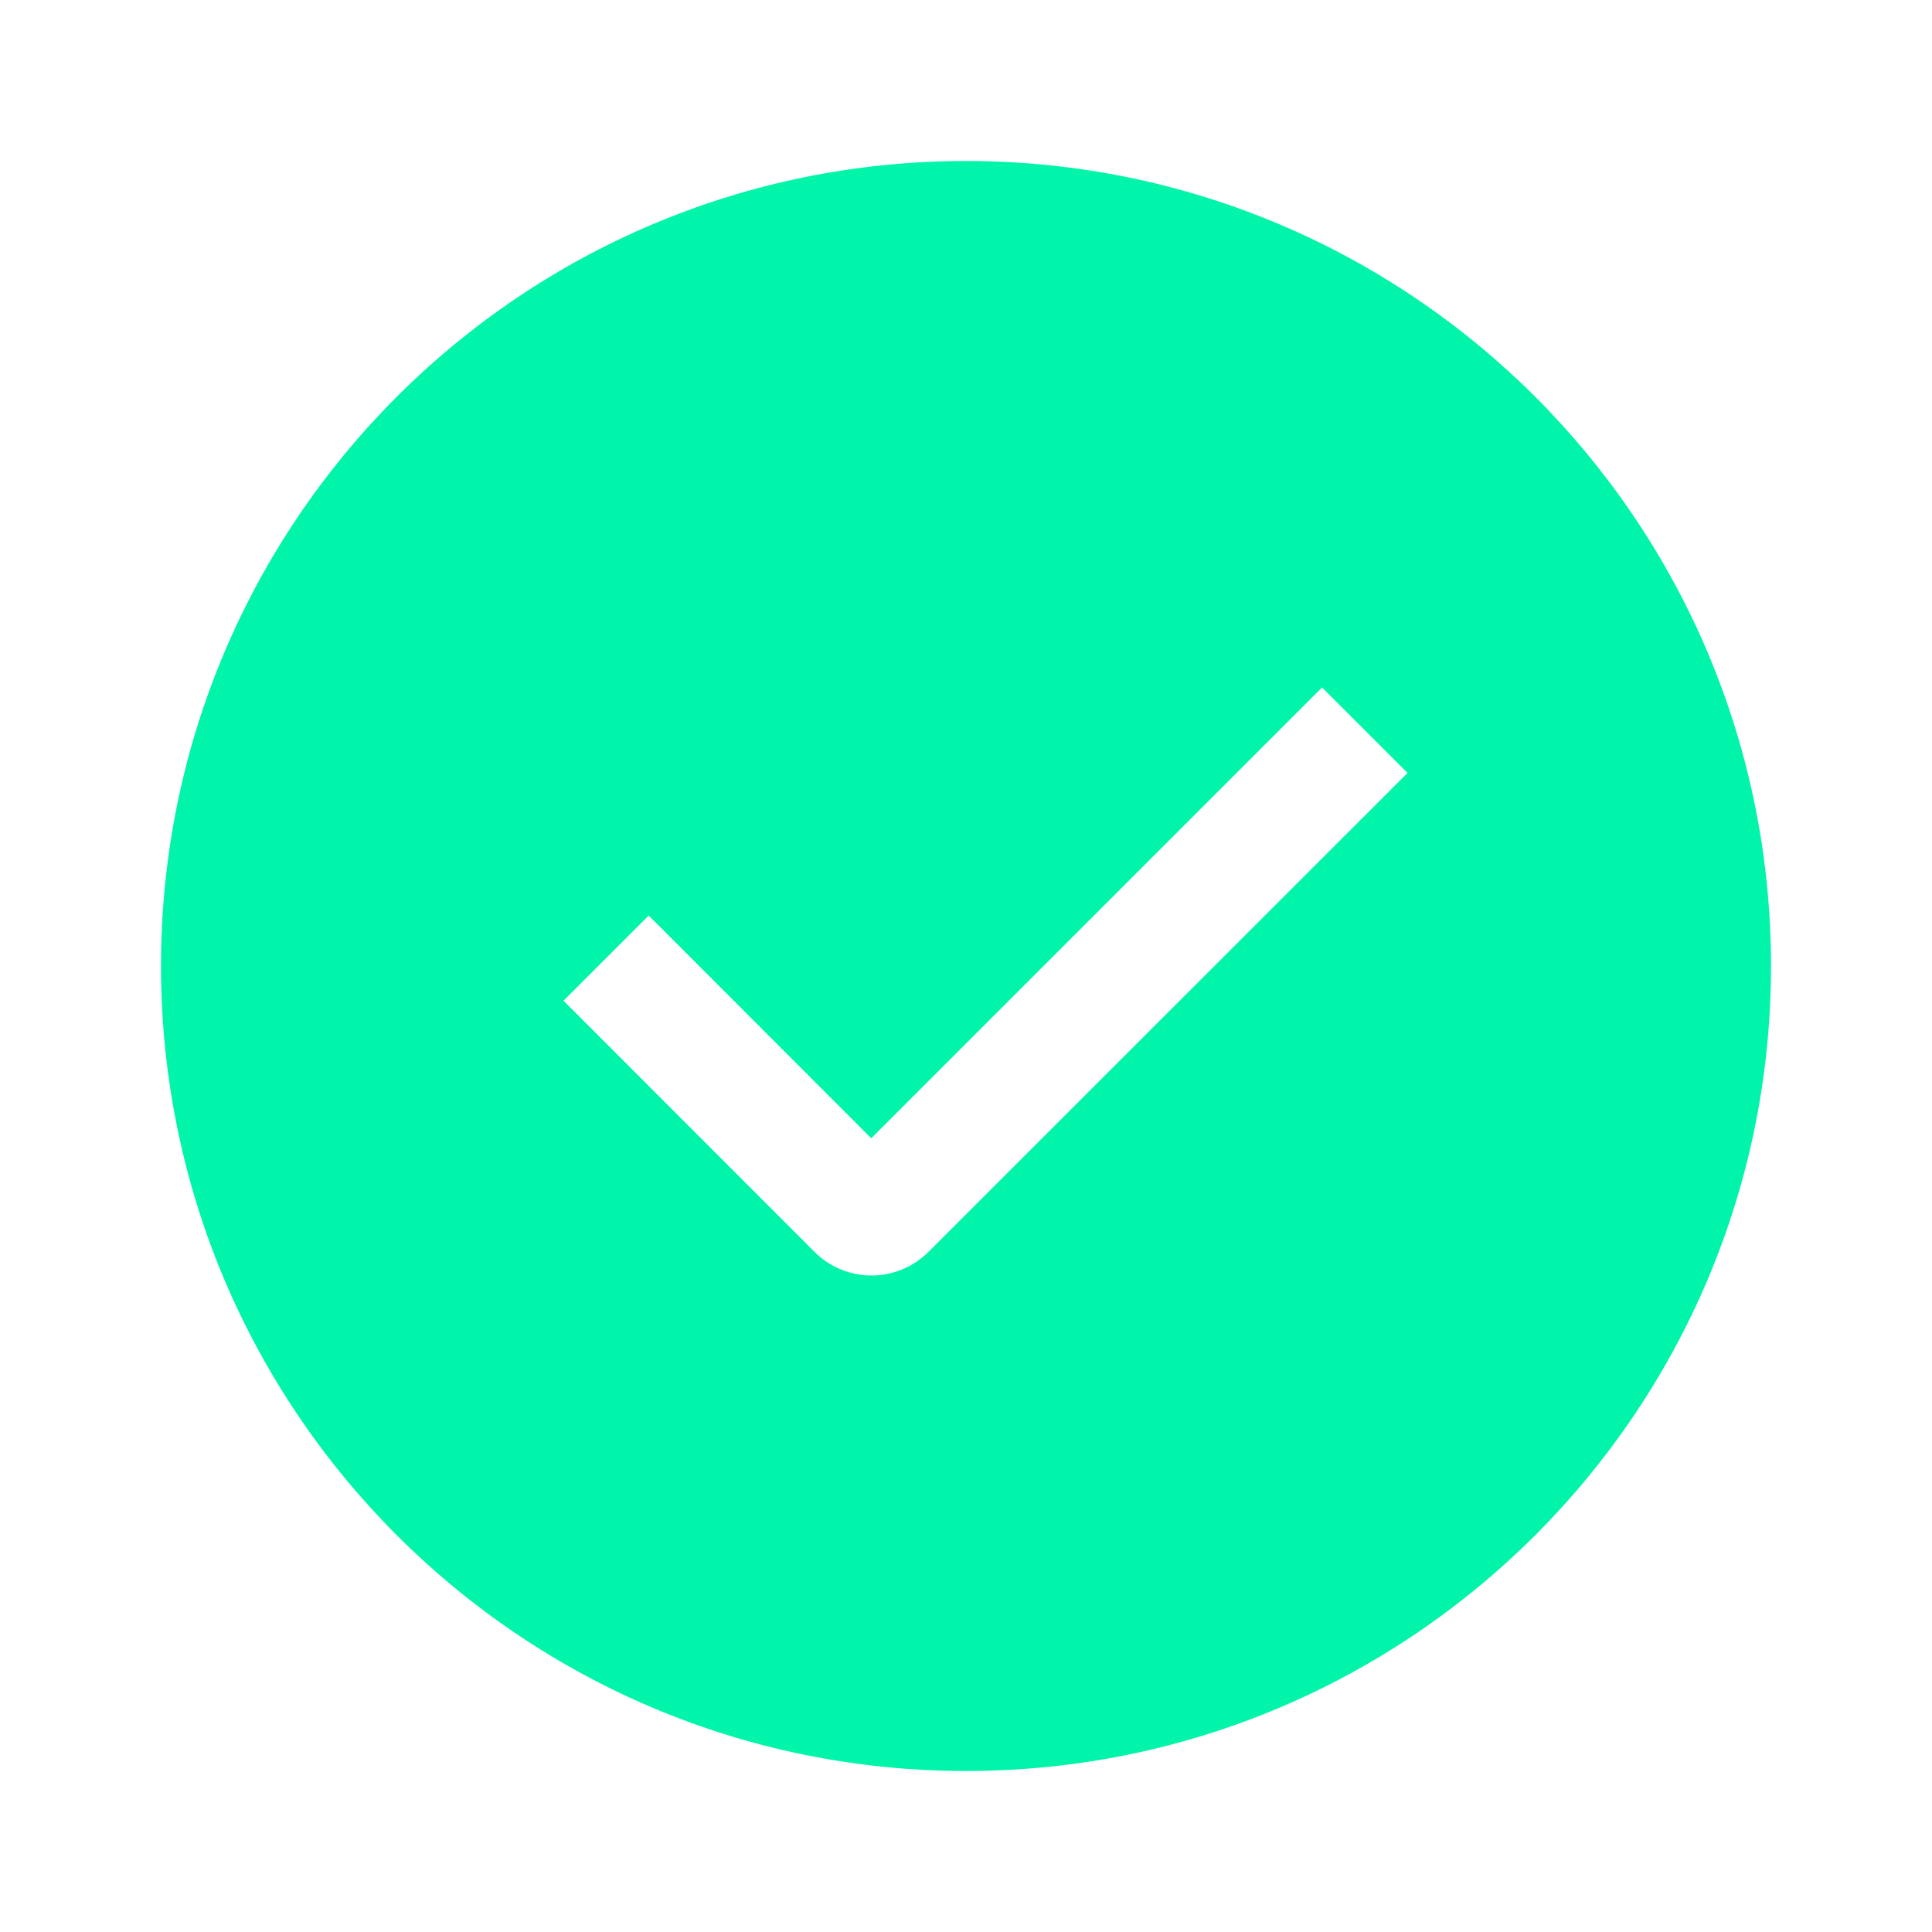
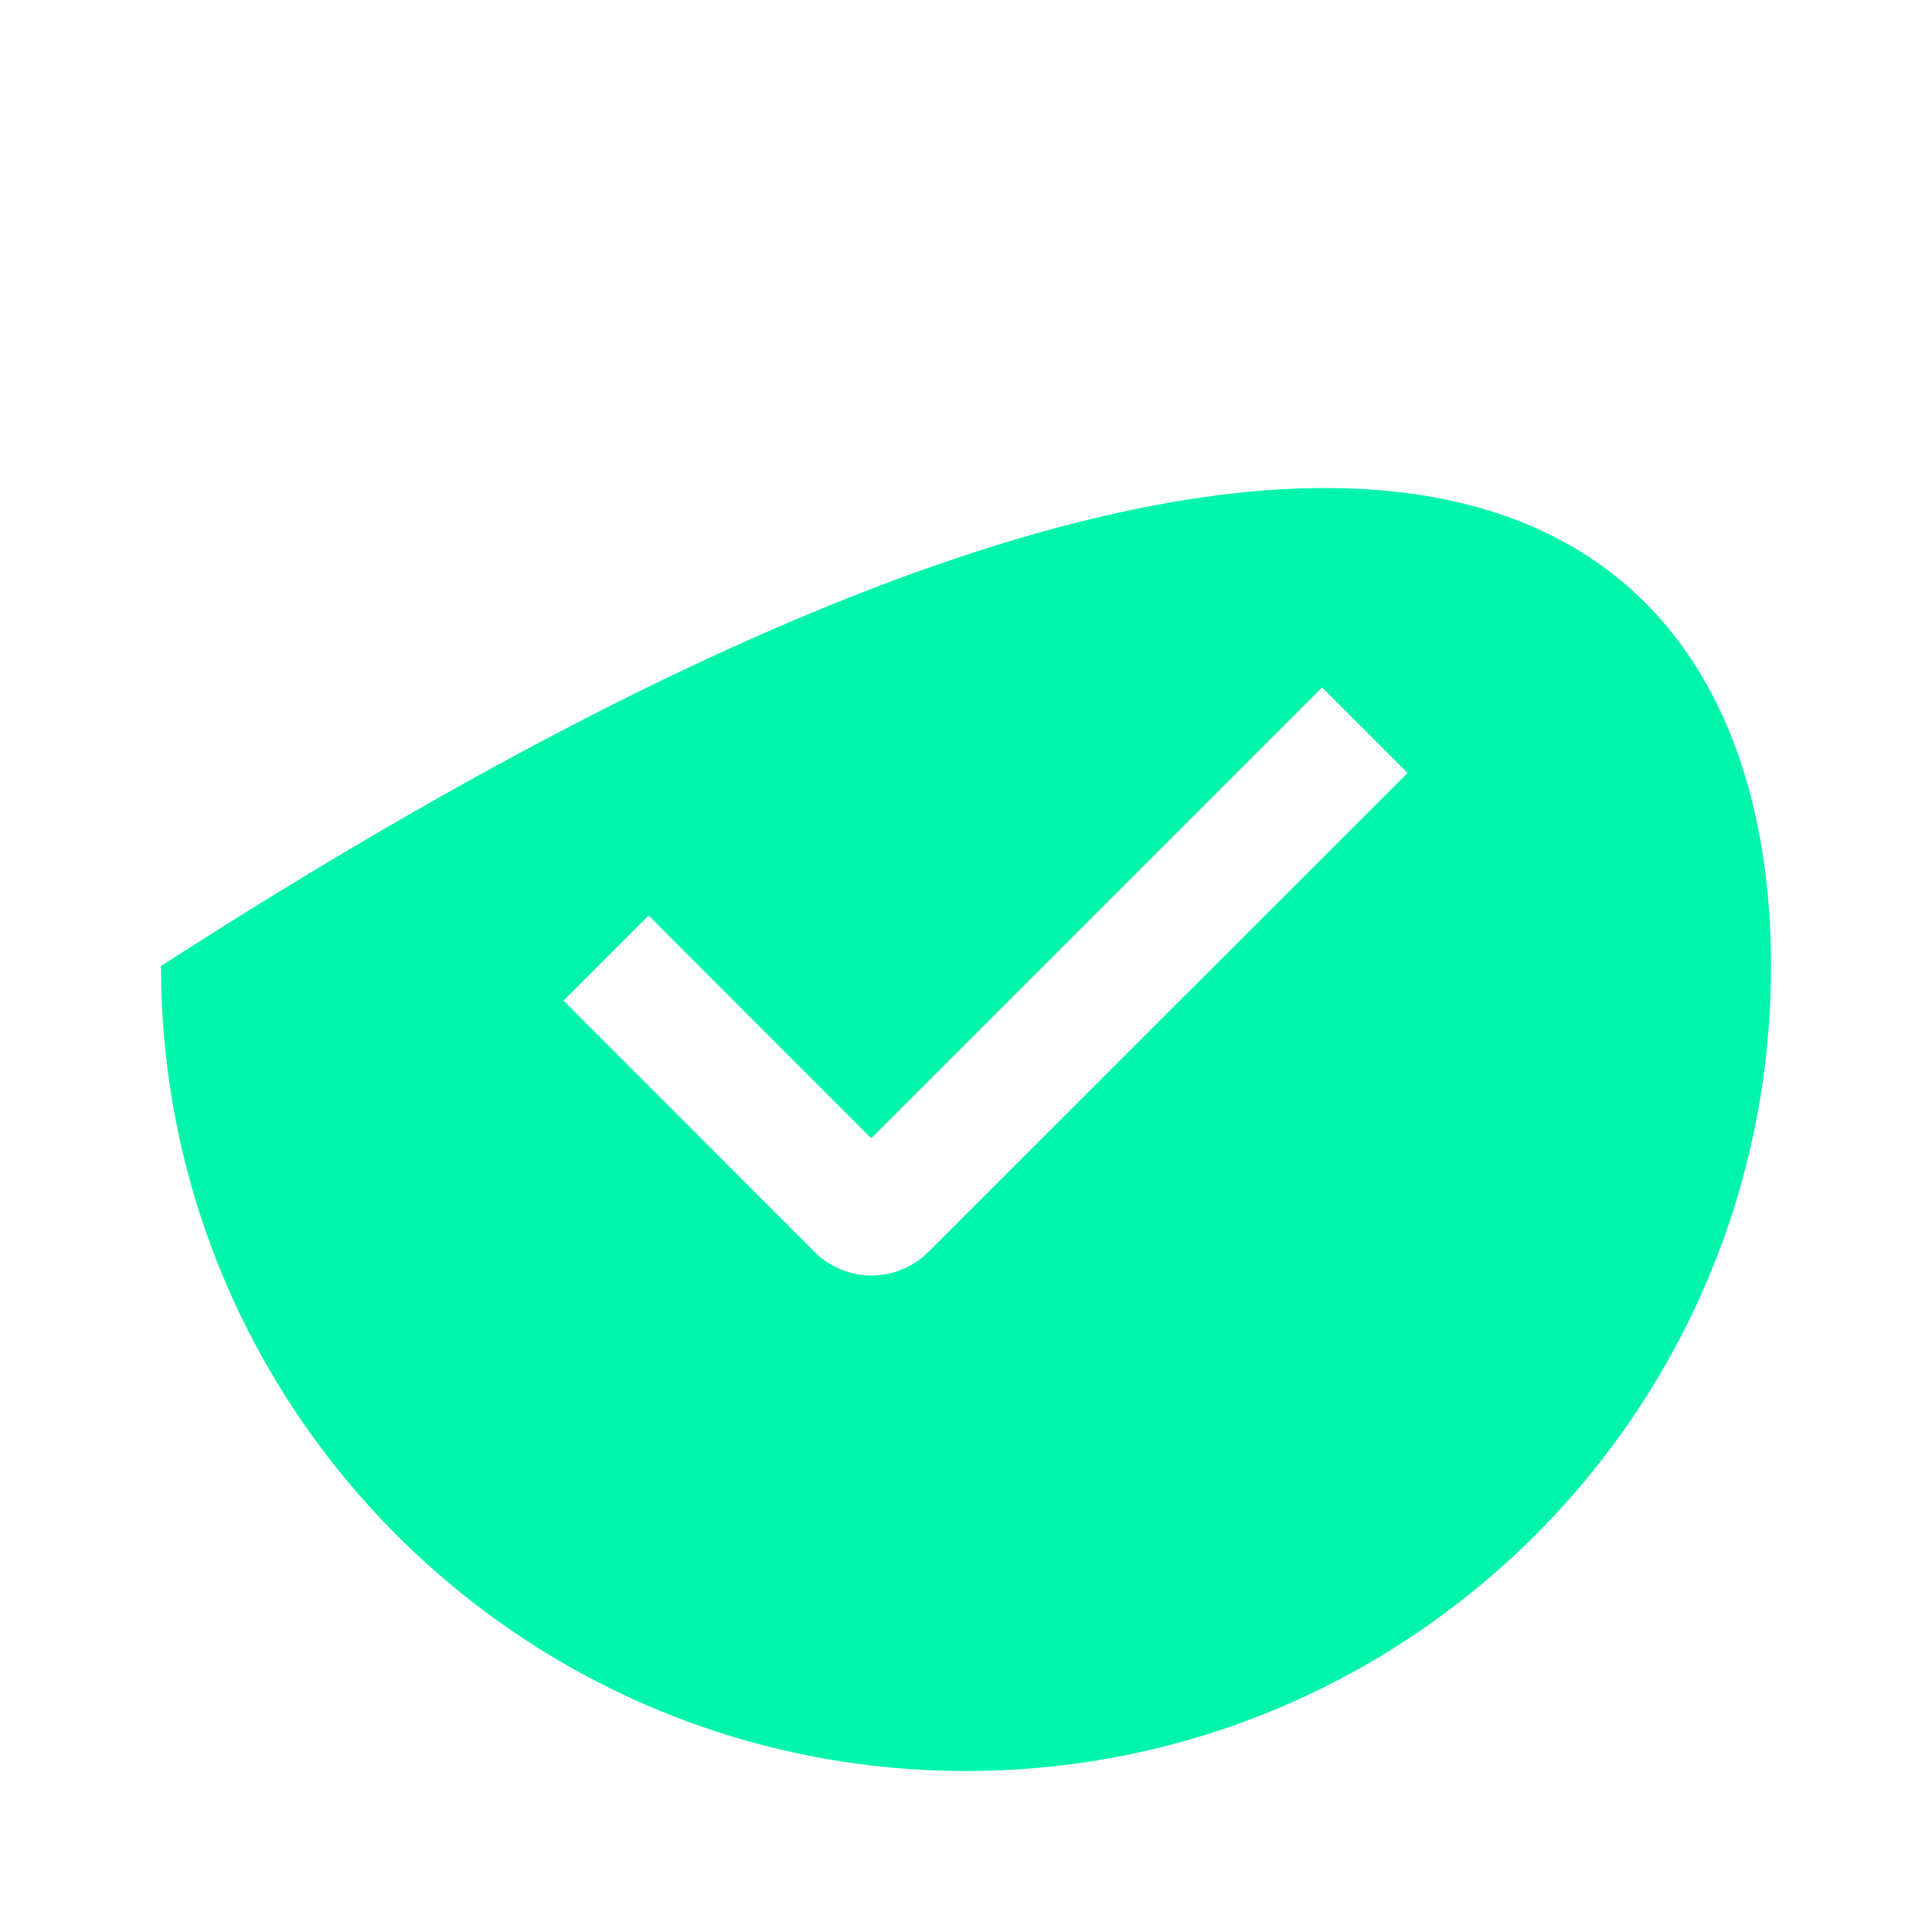
<svg xmlns="http://www.w3.org/2000/svg" width="24" height="24" viewBox="0 0 24 24" fill="none">
-   <path fill-rule="evenodd" clip-rule="evenodd" d="M12 22C6.477 22 2 17.523 2 12C2 6.477 6.477 2 12 2C17.523 2 22 6.477 22 12C22 17.523 17.523 22 12 22ZM10.823 14.14L8.058 11.373L7 12.431L10.119 15.552C10.306 15.739 10.561 15.845 10.826 15.845C11.091 15.845 11.345 15.739 11.533 15.552L17.485 9.602L16.423 8.54L10.823 14.14Z" fill="#00F5AB" />
+   <path fill-rule="evenodd" clip-rule="evenodd" d="M12 22C6.477 22 2 17.523 2 12C17.523 2 22 6.477 22 12C22 17.523 17.523 22 12 22ZM10.823 14.14L8.058 11.373L7 12.431L10.119 15.552C10.306 15.739 10.561 15.845 10.826 15.845C11.091 15.845 11.345 15.739 11.533 15.552L17.485 9.602L16.423 8.54L10.823 14.14Z" fill="#00F5AB" />
</svg>